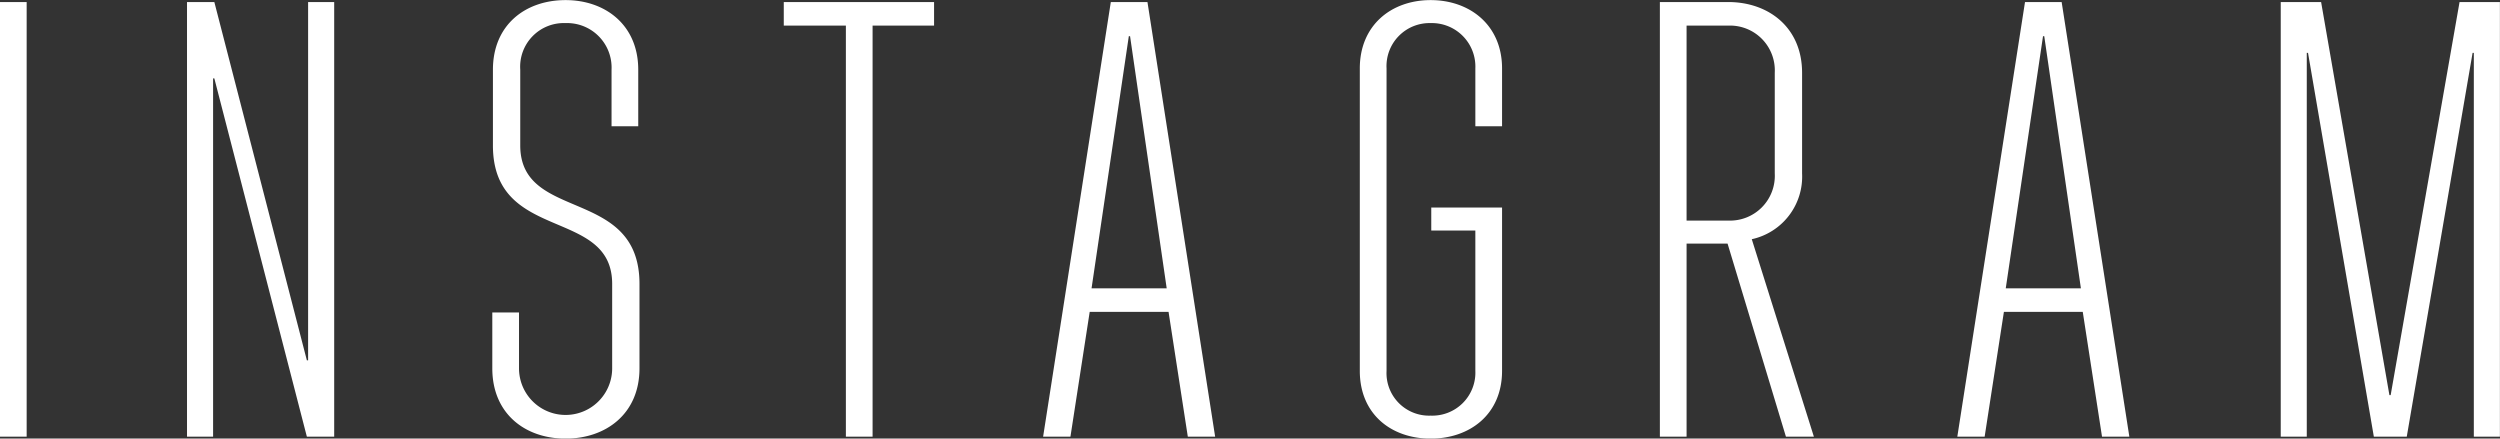
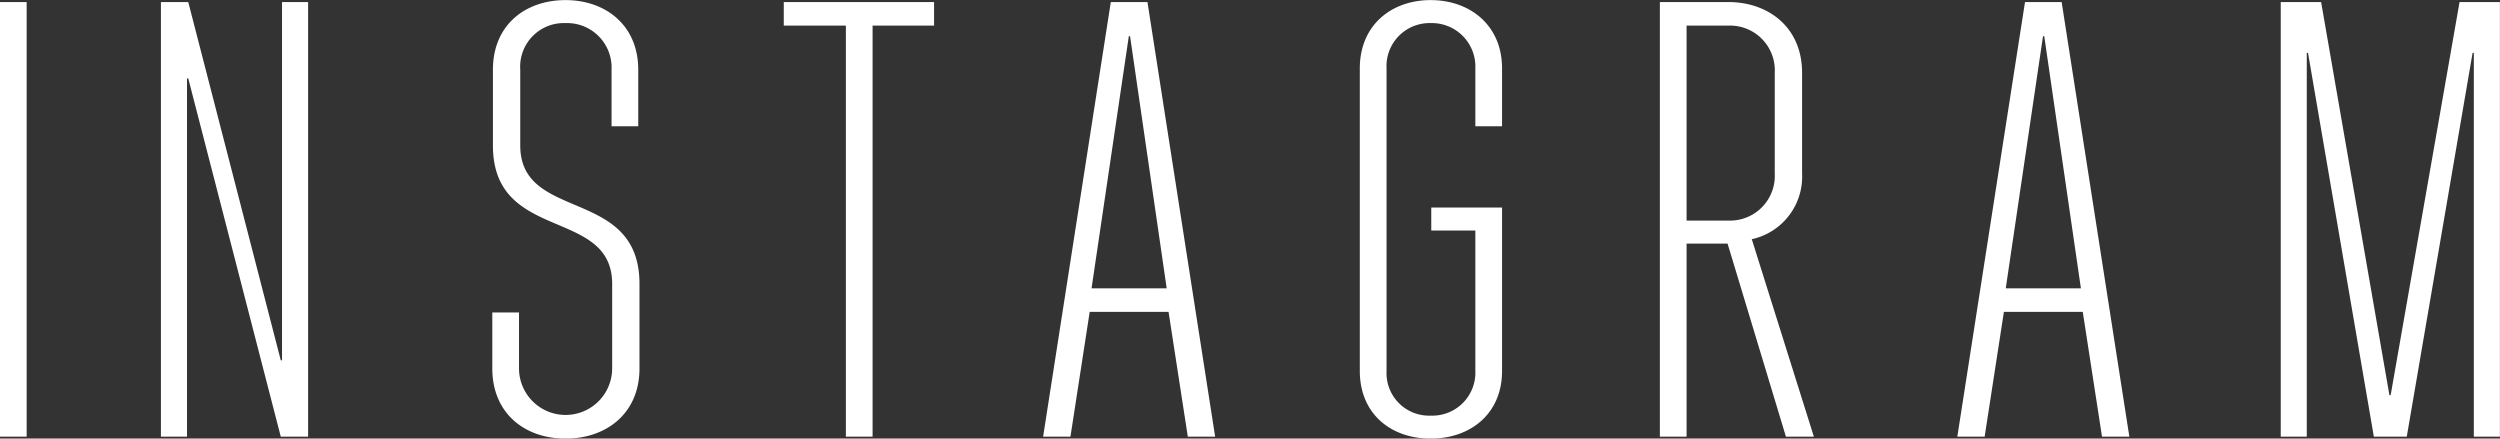
<svg xmlns="http://www.w3.org/2000/svg" width="257.625" height="45.19" viewBox="0 0 257.625 45.19">
  <rect x="0" y="0" width="257.625" height="45.19" fill="#333333" stroke="none" />
  <defs>
    <style>.cls-1 { fill: #fff; fill-rule: evenodd; }</style>
  </defs>
-   <path id="ttl_instagram.svg" class="cls-1" d="M104.714 8714.84h2.752v-44.79h-2.752v44.79zm19.276 0h2.688v-36.92h.128l9.535 36.92h2.816v-44.79h-2.688v36.92h-.128l-9.535-36.92h-2.816v44.79zm31.461-12.8v5.76c0 4.68 3.392 7.24 7.552 7.24s7.615-2.56 7.615-7.24v-8.7c0-10.05-12.287-6.33-12.287-14.27v-7.81a4.5 4.5 0 0 1 4.672-4.8 4.585 4.585 0 0 1 4.736 4.8v5.83h2.751v-5.83c0-4.6-3.391-7.17-7.487-7.17-4.16 0-7.488 2.57-7.488 7.17v7.81c0 10.05 12.288 6.34 12.288 14.27v8.7a4.8 4.8 0 1 1-9.6 0v-5.76h-2.752zm30.036-29.56h6.4v42.36h2.752v-42.36h6.336v-2.43h-15.488v2.43zm26.725 42.36h2.816l1.984-12.86h8.127l1.984 12.86h2.816l-6.975-44.79h-3.776zm4.992-15.29l3.84-25.98h.128l3.775 25.98h-7.747zm35.007-5.95h4.543v14.46a4.435 4.435 0 0 1-4.607 4.61 4.385 4.385 0 0 1-4.544-4.61v-31.17a4.435 4.435 0 0 1 4.544-4.67 4.485 4.485 0 0 1 4.607 4.67v5.96h2.752v-5.96c0-4.47-3.327-7.04-7.359-7.04s-7.3 2.57-7.3 7.04v31.17c0 4.48 3.264 6.98 7.3 6.98s7.359-2.5 7.359-6.98v-16.83h-7.295v2.37zm36.549 21.24h2.88l-6.4-20.35a6.6 6.6 0 0 0 5.184-6.78v-10.37c0-4.67-3.456-7.29-7.616-7.29h-7.039v44.79h2.752v-19.9h4.223zm-10.239-22.27v-20.09h4.287a4.616 4.616 0 0 1 4.8 4.86v10.37a4.616 4.616 0 0 1-4.8 4.86h-4.287zm27.9 22.27h2.816l1.984-12.86h8.127l1.984 12.86h2.816l-6.976-44.79h-3.776zm4.992-15.29l3.839-25.98h.128l3.776 25.98h-7.746zm28.332 15.29h2.688v-39.55h.128l6.783 39.55h3.392l6.783-39.55h.128v39.55h2.688v-44.79h-4.159l-7.1 40.51h-.128l-7.039-40.51h-4.16v44.79z" transform="translate(-104.719 -8669.84)" />
+   <path id="ttl_instagram.svg" class="cls-1" d="M104.714 8714.84h2.752v-44.79h-2.752v44.79zm19.276 0v-36.92h.128l9.535 36.92h2.816v-44.79h-2.688v36.92h-.128l-9.535-36.92h-2.816v44.79zm31.461-12.8v5.76c0 4.68 3.392 7.24 7.552 7.24s7.615-2.56 7.615-7.24v-8.7c0-10.05-12.287-6.33-12.287-14.27v-7.81a4.5 4.5 0 0 1 4.672-4.8 4.585 4.585 0 0 1 4.736 4.8v5.83h2.751v-5.83c0-4.6-3.391-7.17-7.487-7.17-4.16 0-7.488 2.57-7.488 7.17v7.81c0 10.05 12.288 6.34 12.288 14.27v8.7a4.8 4.8 0 1 1-9.6 0v-5.76h-2.752zm30.036-29.56h6.4v42.36h2.752v-42.36h6.336v-2.43h-15.488v2.43zm26.725 42.36h2.816l1.984-12.86h8.127l1.984 12.86h2.816l-6.975-44.79h-3.776zm4.992-15.29l3.84-25.98h.128l3.775 25.98h-7.747zm35.007-5.95h4.543v14.46a4.435 4.435 0 0 1-4.607 4.61 4.385 4.385 0 0 1-4.544-4.61v-31.17a4.435 4.435 0 0 1 4.544-4.67 4.485 4.485 0 0 1 4.607 4.67v5.96h2.752v-5.96c0-4.47-3.327-7.04-7.359-7.04s-7.3 2.57-7.3 7.04v31.17c0 4.48 3.264 6.98 7.3 6.98s7.359-2.5 7.359-6.98v-16.83h-7.295v2.37zm36.549 21.24h2.88l-6.4-20.35a6.6 6.6 0 0 0 5.184-6.78v-10.37c0-4.67-3.456-7.29-7.616-7.29h-7.039v44.79h2.752v-19.9h4.223zm-10.239-22.27v-20.09h4.287a4.616 4.616 0 0 1 4.8 4.86v10.37a4.616 4.616 0 0 1-4.8 4.86h-4.287zm27.9 22.27h2.816l1.984-12.86h8.127l1.984 12.86h2.816l-6.976-44.79h-3.776zm4.992-15.29l3.839-25.98h.128l3.776 25.98h-7.746zm28.332 15.29h2.688v-39.55h.128l6.783 39.55h3.392l6.783-39.55h.128v39.55h2.688v-44.79h-4.159l-7.1 40.51h-.128l-7.039-40.51h-4.16v44.79z" transform="translate(-104.719 -8669.84)" />
</svg>